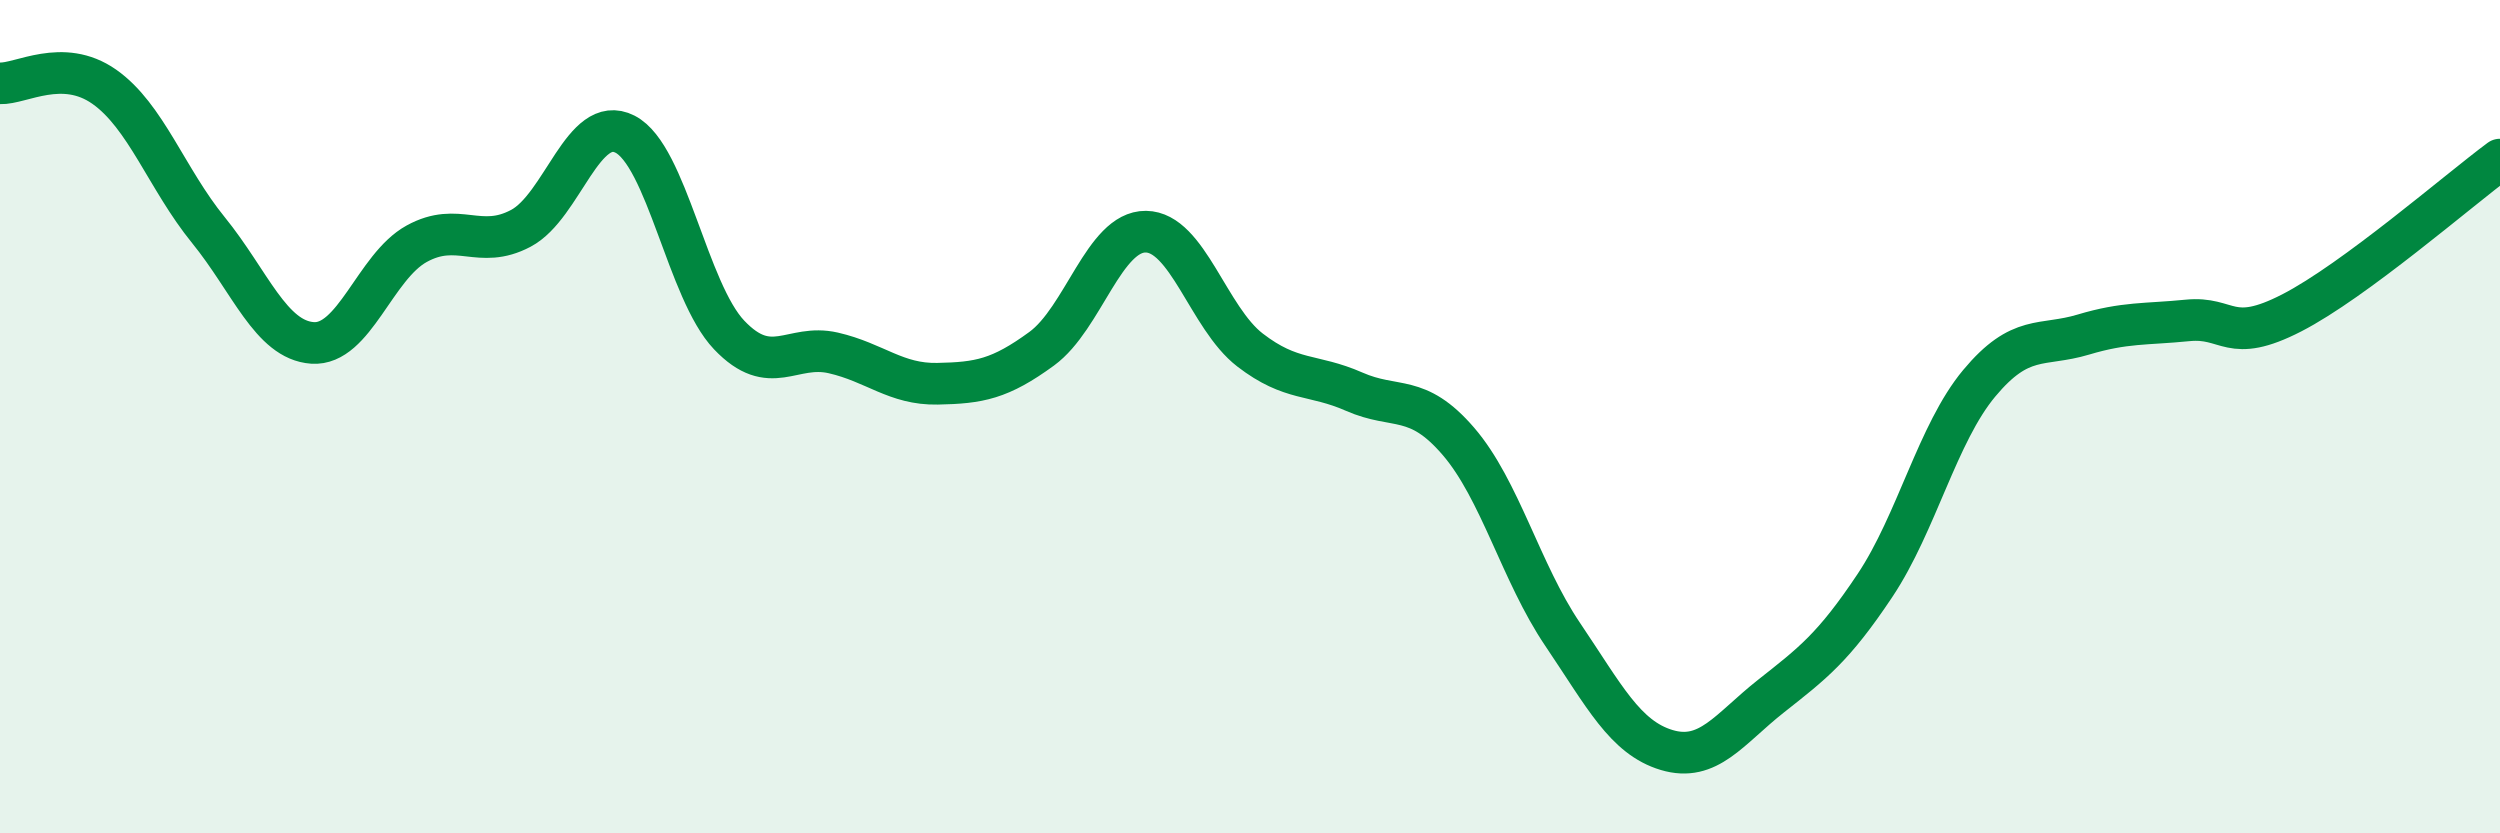
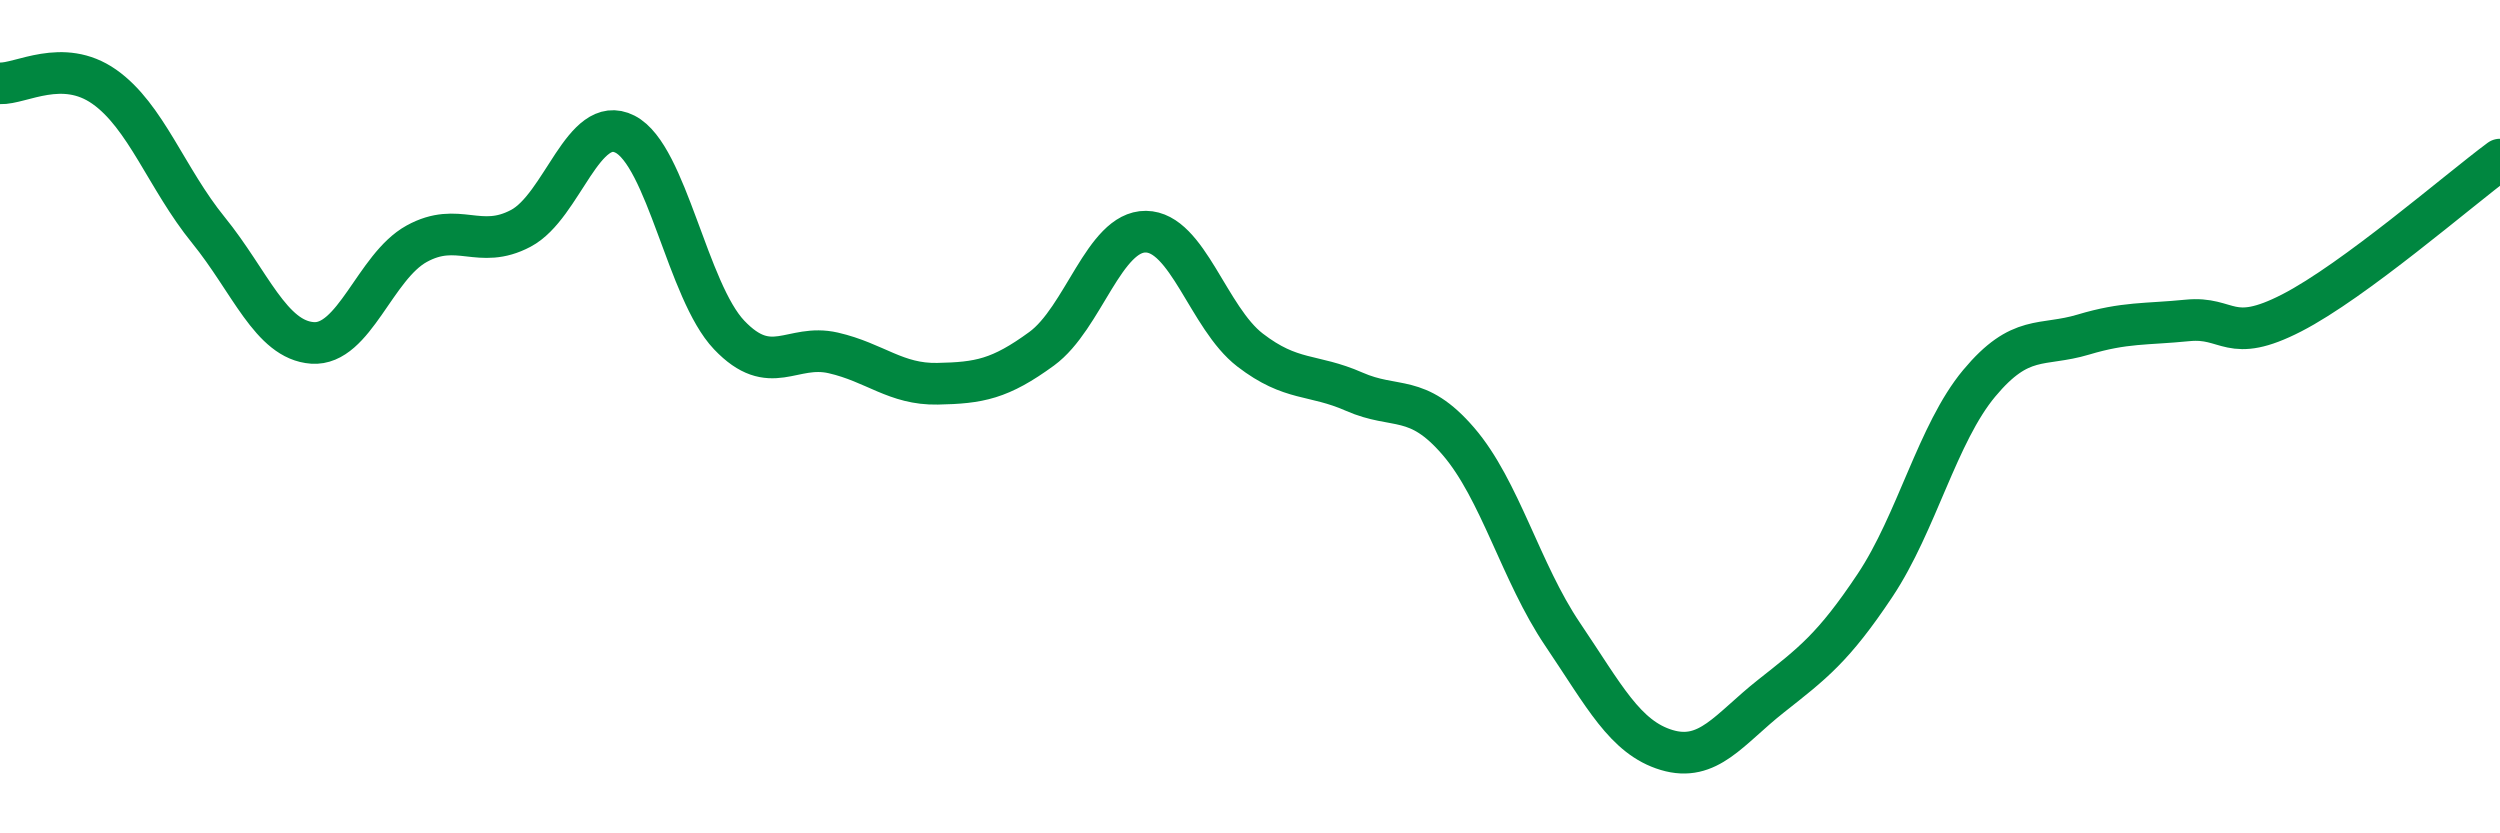
<svg xmlns="http://www.w3.org/2000/svg" width="60" height="20" viewBox="0 0 60 20">
-   <path d="M 0,2 C 0.5,2.02 1.5,1.38 2.5,2.08 C 3.5,2.78 4,4.29 5,5.52 C 6,6.75 6.5,8.16 7.5,8.23 C 8.5,8.3 9,6.4 10,5.85 C 11,5.3 11.5,6.01 12.5,5.48 C 13.5,4.95 14,2.71 15,3.22 C 16,3.73 16.5,6.99 17.5,8.04 C 18.5,9.09 19,8.24 20,8.47 C 21,8.7 21.5,9.23 22.5,9.21 C 23.5,9.19 24,9.1 25,8.37 C 26,7.64 26.5,5.55 27.5,5.56 C 28.5,5.57 29,7.63 30,8.4 C 31,9.17 31.5,8.96 32.5,9.4 C 33.5,9.84 34,9.43 35,10.59 C 36,11.75 36.5,13.74 37.5,15.22 C 38.5,16.7 39,17.7 40,18 C 41,18.3 41.5,17.5 42.5,16.71 C 43.5,15.92 44,15.55 45,14.05 C 46,12.55 46.5,10.4 47.5,9.2 C 48.5,8 49,8.33 50,8.03 C 51,7.73 51.5,7.79 52.5,7.69 C 53.5,7.59 53.5,8.28 55,7.51 C 56.5,6.74 59,4.57 60,3.83L60 20L0 20Z" fill="#008740" opacity="0.1" stroke-linecap="round" stroke-linejoin="round" />
  <path d="M 0,2 C 0.5,2.02 1.5,1.38 2.5,2.08 C 3.5,2.78 4,4.29 5,5.52 C 6,6.75 6.5,8.16 7.5,8.23 C 8.5,8.3 9,6.4 10,5.85 C 11,5.3 11.5,6.01 12.5,5.48 C 13.5,4.95 14,2.71 15,3.22 C 16,3.73 16.5,6.99 17.5,8.04 C 18.5,9.09 19,8.24 20,8.47 C 21,8.7 21.5,9.23 22.5,9.21 C 23.5,9.19 24,9.1 25,8.37 C 26,7.64 26.5,5.55 27.5,5.56 C 28.5,5.57 29,7.63 30,8.4 C 31,9.17 31.5,8.96 32.5,9.4 C 33.5,9.84 34,9.43 35,10.59 C 36,11.75 36.5,13.74 37.5,15.22 C 38.5,16.7 39,17.7 40,18 C 41,18.3 41.5,17.5 42.5,16.71 C 43.5,15.92 44,15.55 45,14.05 C 46,12.55 46.5,10.4 47.5,9.2 C 48.5,8 49,8.33 50,8.03 C 51,7.73 51.5,7.79 52.5,7.69 C 53.5,7.59 53.5,8.28 55,7.51 C 56.5,6.74 59,4.57 60,3.83" stroke="#008740" stroke-width="1" fill="none" stroke-linecap="round" stroke-linejoin="round" />
</svg>